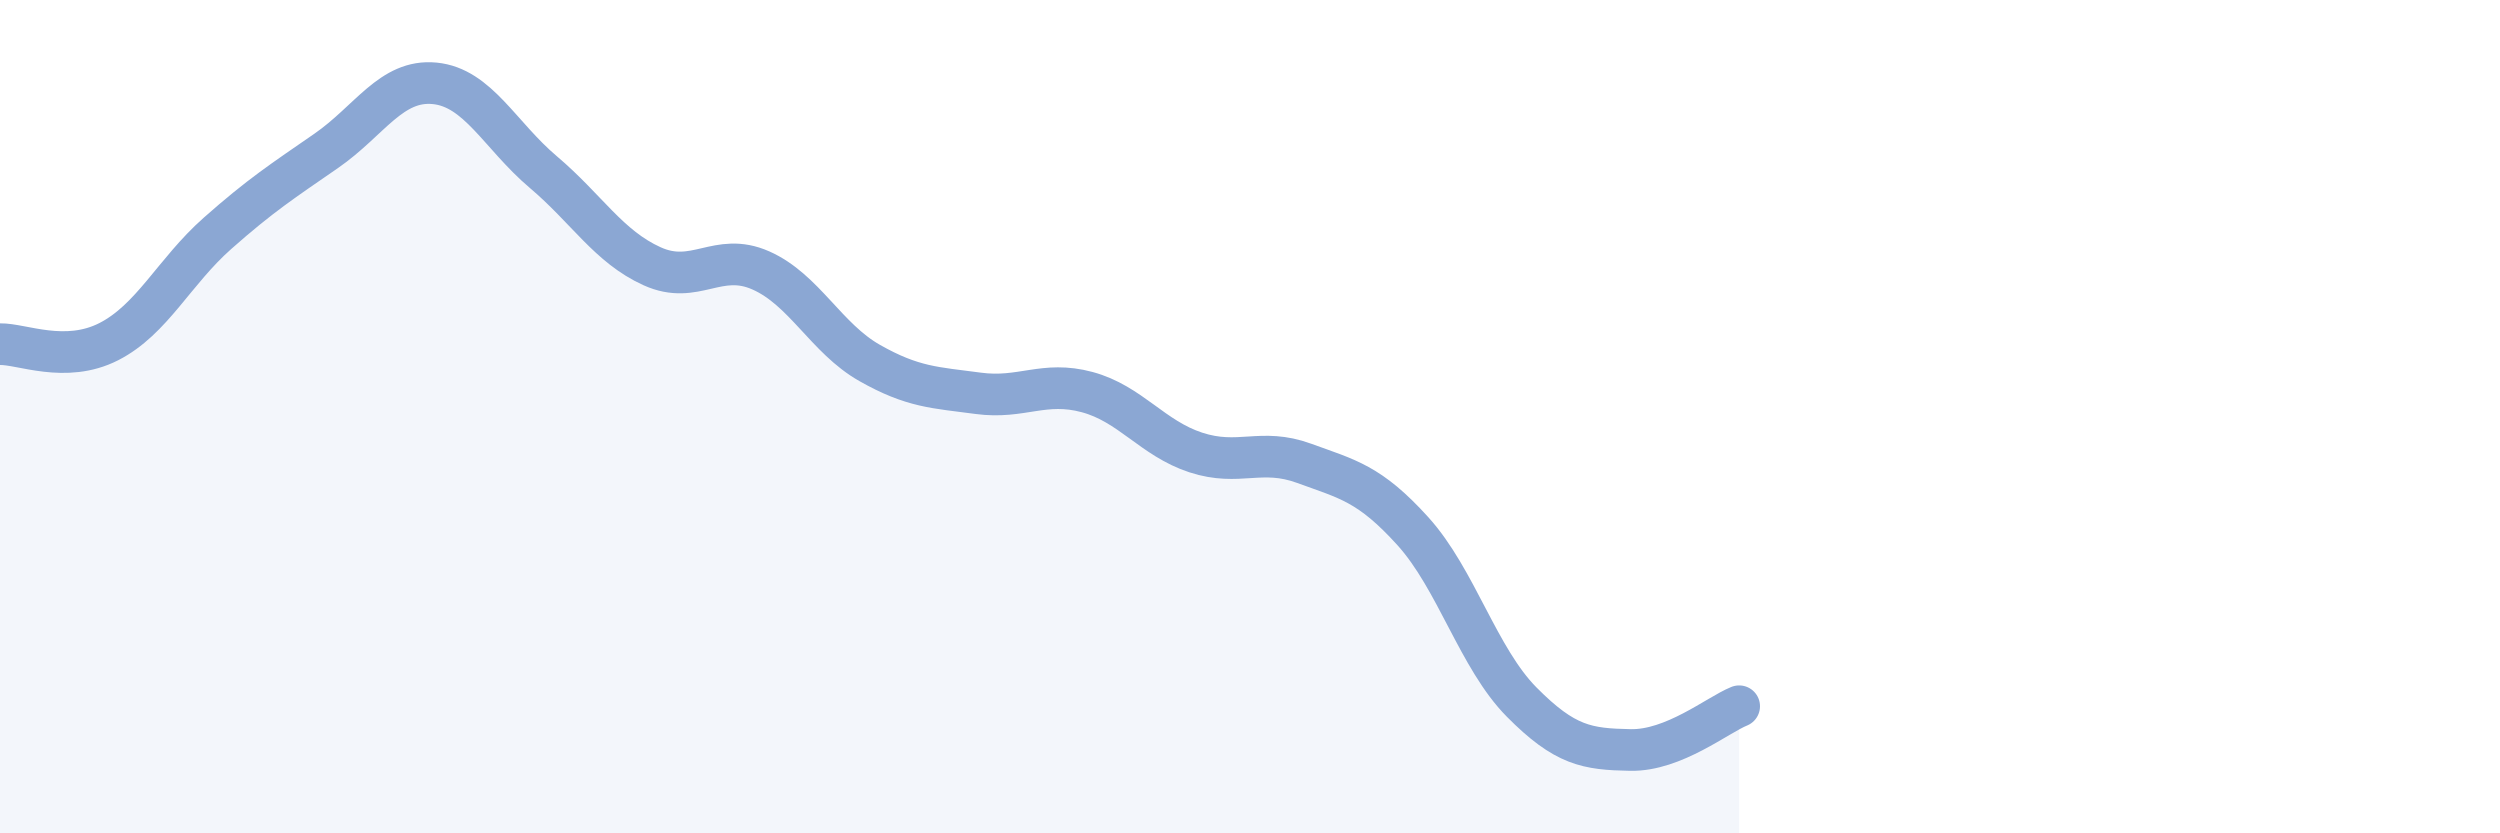
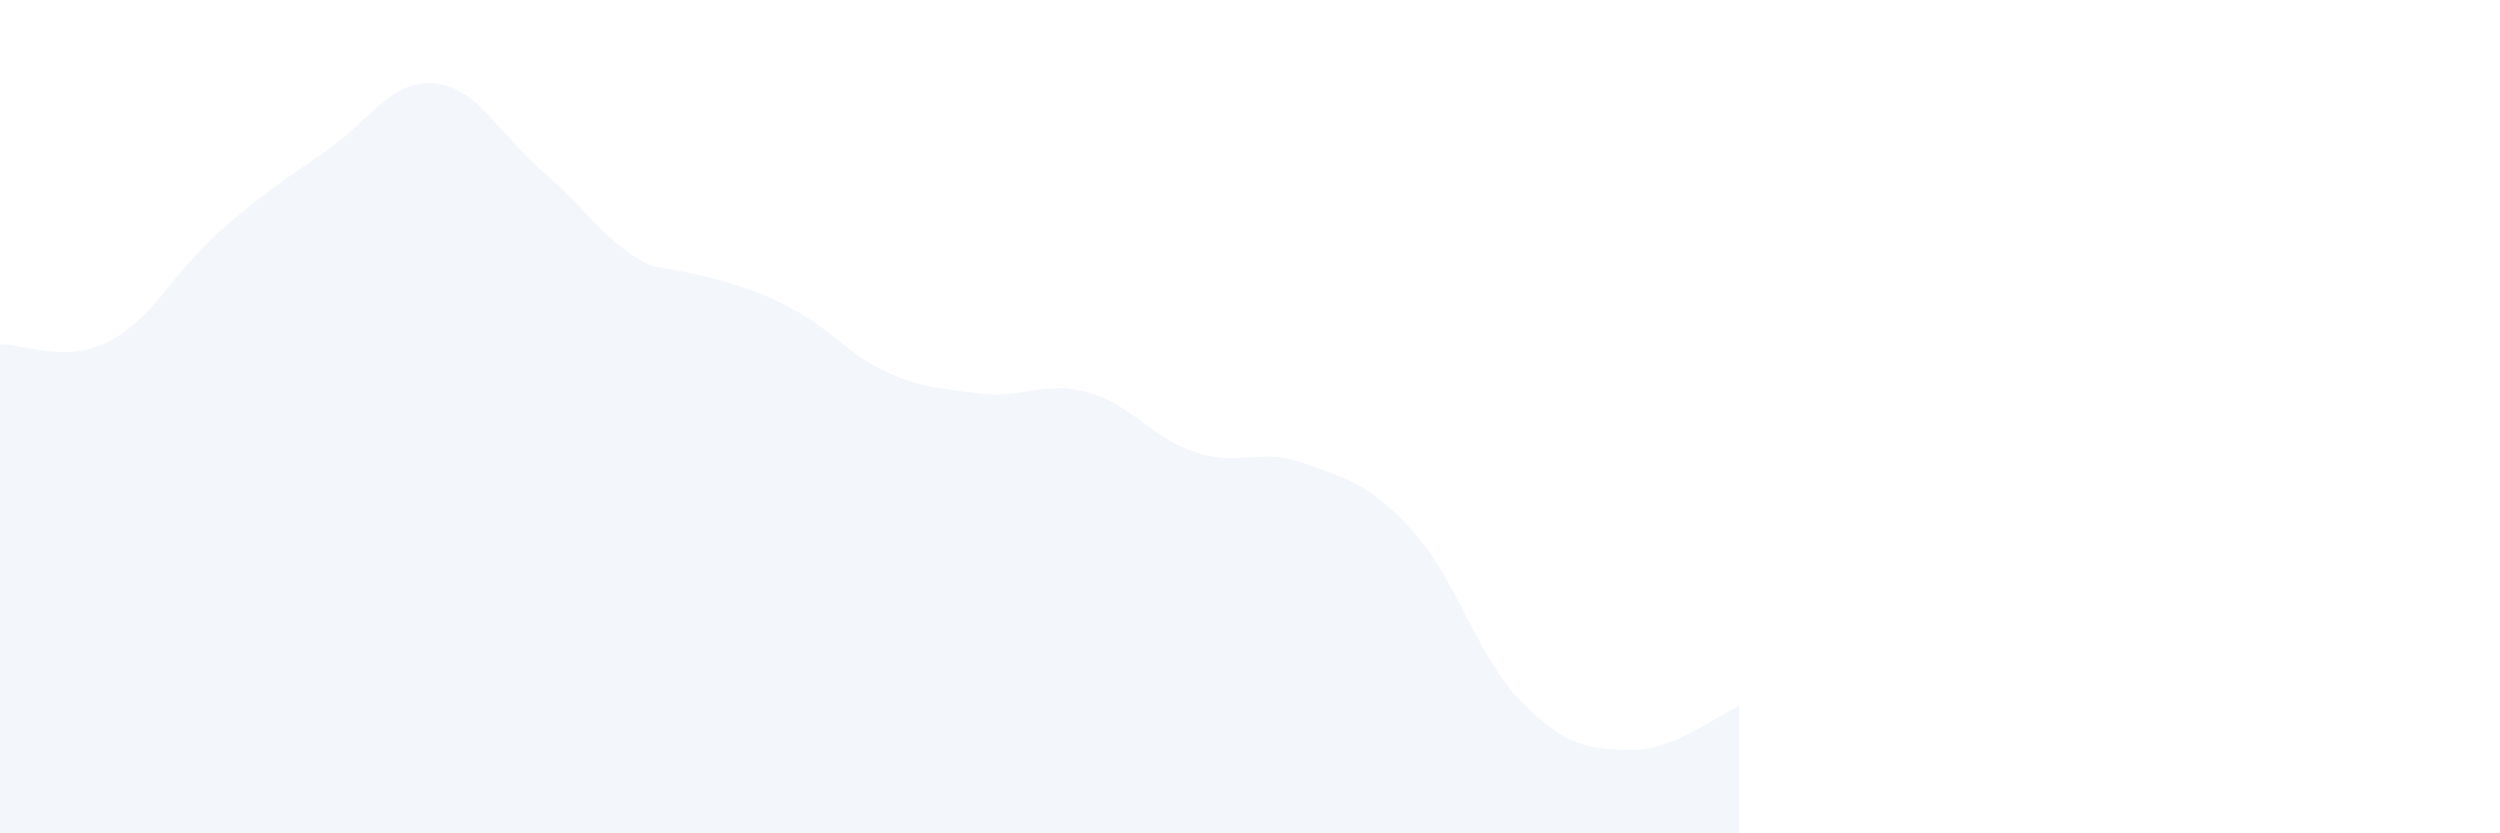
<svg xmlns="http://www.w3.org/2000/svg" width="60" height="20" viewBox="0 0 60 20">
-   <path d="M 0,8.26 C 0.52,8.25 1.57,8.73 2.61,8.2 C 3.65,7.67 4.18,6.52 5.22,5.6 C 6.26,4.68 6.79,4.34 7.83,3.62 C 8.87,2.9 9.39,1.9 10.43,2 C 11.47,2.1 12,3.25 13.04,4.13 C 14.08,5.01 14.61,5.92 15.65,6.39 C 16.69,6.86 17.22,6.03 18.26,6.49 C 19.3,6.95 19.83,8.12 20.87,8.71 C 21.91,9.3 22.44,9.3 23.48,9.44 C 24.52,9.58 25.05,9.13 26.09,9.41 C 27.13,9.69 27.66,10.52 28.7,10.86 C 29.74,11.2 30.26,10.74 31.3,11.12 C 32.34,11.5 32.87,11.6 33.91,12.75 C 34.95,13.9 35.48,15.8 36.52,16.85 C 37.56,17.9 38.09,17.98 39.13,18 C 40.17,18.02 41.22,17.16 41.74,16.95L41.74 20L0 20Z" fill="#8ba7d3" opacity="0.1" stroke-linecap="round" stroke-linejoin="round" />
-   <path d="M 0,8.26 C 0.52,8.25 1.57,8.73 2.61,8.2 C 3.65,7.67 4.18,6.52 5.22,5.6 C 6.26,4.68 6.79,4.34 7.83,3.62 C 8.87,2.9 9.39,1.9 10.43,2 C 11.47,2.1 12,3.25 13.04,4.13 C 14.08,5.01 14.61,5.92 15.65,6.39 C 16.69,6.86 17.22,6.03 18.26,6.49 C 19.3,6.95 19.83,8.12 20.87,8.71 C 21.91,9.3 22.44,9.3 23.48,9.44 C 24.52,9.58 25.05,9.13 26.09,9.41 C 27.13,9.69 27.66,10.52 28.7,10.86 C 29.74,11.2 30.26,10.74 31.3,11.12 C 32.34,11.5 32.87,11.6 33.91,12.75 C 34.95,13.9 35.48,15.8 36.52,16.85 C 37.56,17.9 38.09,17.98 39.13,18 C 40.17,18.02 41.22,17.16 41.74,16.95" stroke="#8ba7d3" stroke-width="1" fill="none" stroke-linecap="round" stroke-linejoin="round" />
+   <path d="M 0,8.26 C 0.52,8.25 1.57,8.73 2.61,8.2 C 3.65,7.67 4.18,6.52 5.22,5.6 C 6.26,4.68 6.79,4.34 7.83,3.62 C 8.87,2.9 9.39,1.9 10.43,2 C 11.47,2.1 12,3.25 13.04,4.13 C 14.08,5.01 14.61,5.92 15.65,6.39 C 19.3,6.95 19.83,8.12 20.87,8.71 C 21.91,9.3 22.44,9.3 23.48,9.44 C 24.52,9.58 25.05,9.13 26.09,9.41 C 27.13,9.69 27.66,10.52 28.7,10.86 C 29.74,11.2 30.26,10.74 31.3,11.12 C 32.34,11.5 32.87,11.6 33.91,12.75 C 34.95,13.9 35.48,15.8 36.52,16.85 C 37.56,17.9 38.09,17.98 39.13,18 C 40.17,18.02 41.22,17.16 41.74,16.95L41.74 20L0 20Z" fill="#8ba7d3" opacity="0.1" stroke-linecap="round" stroke-linejoin="round" />
</svg>